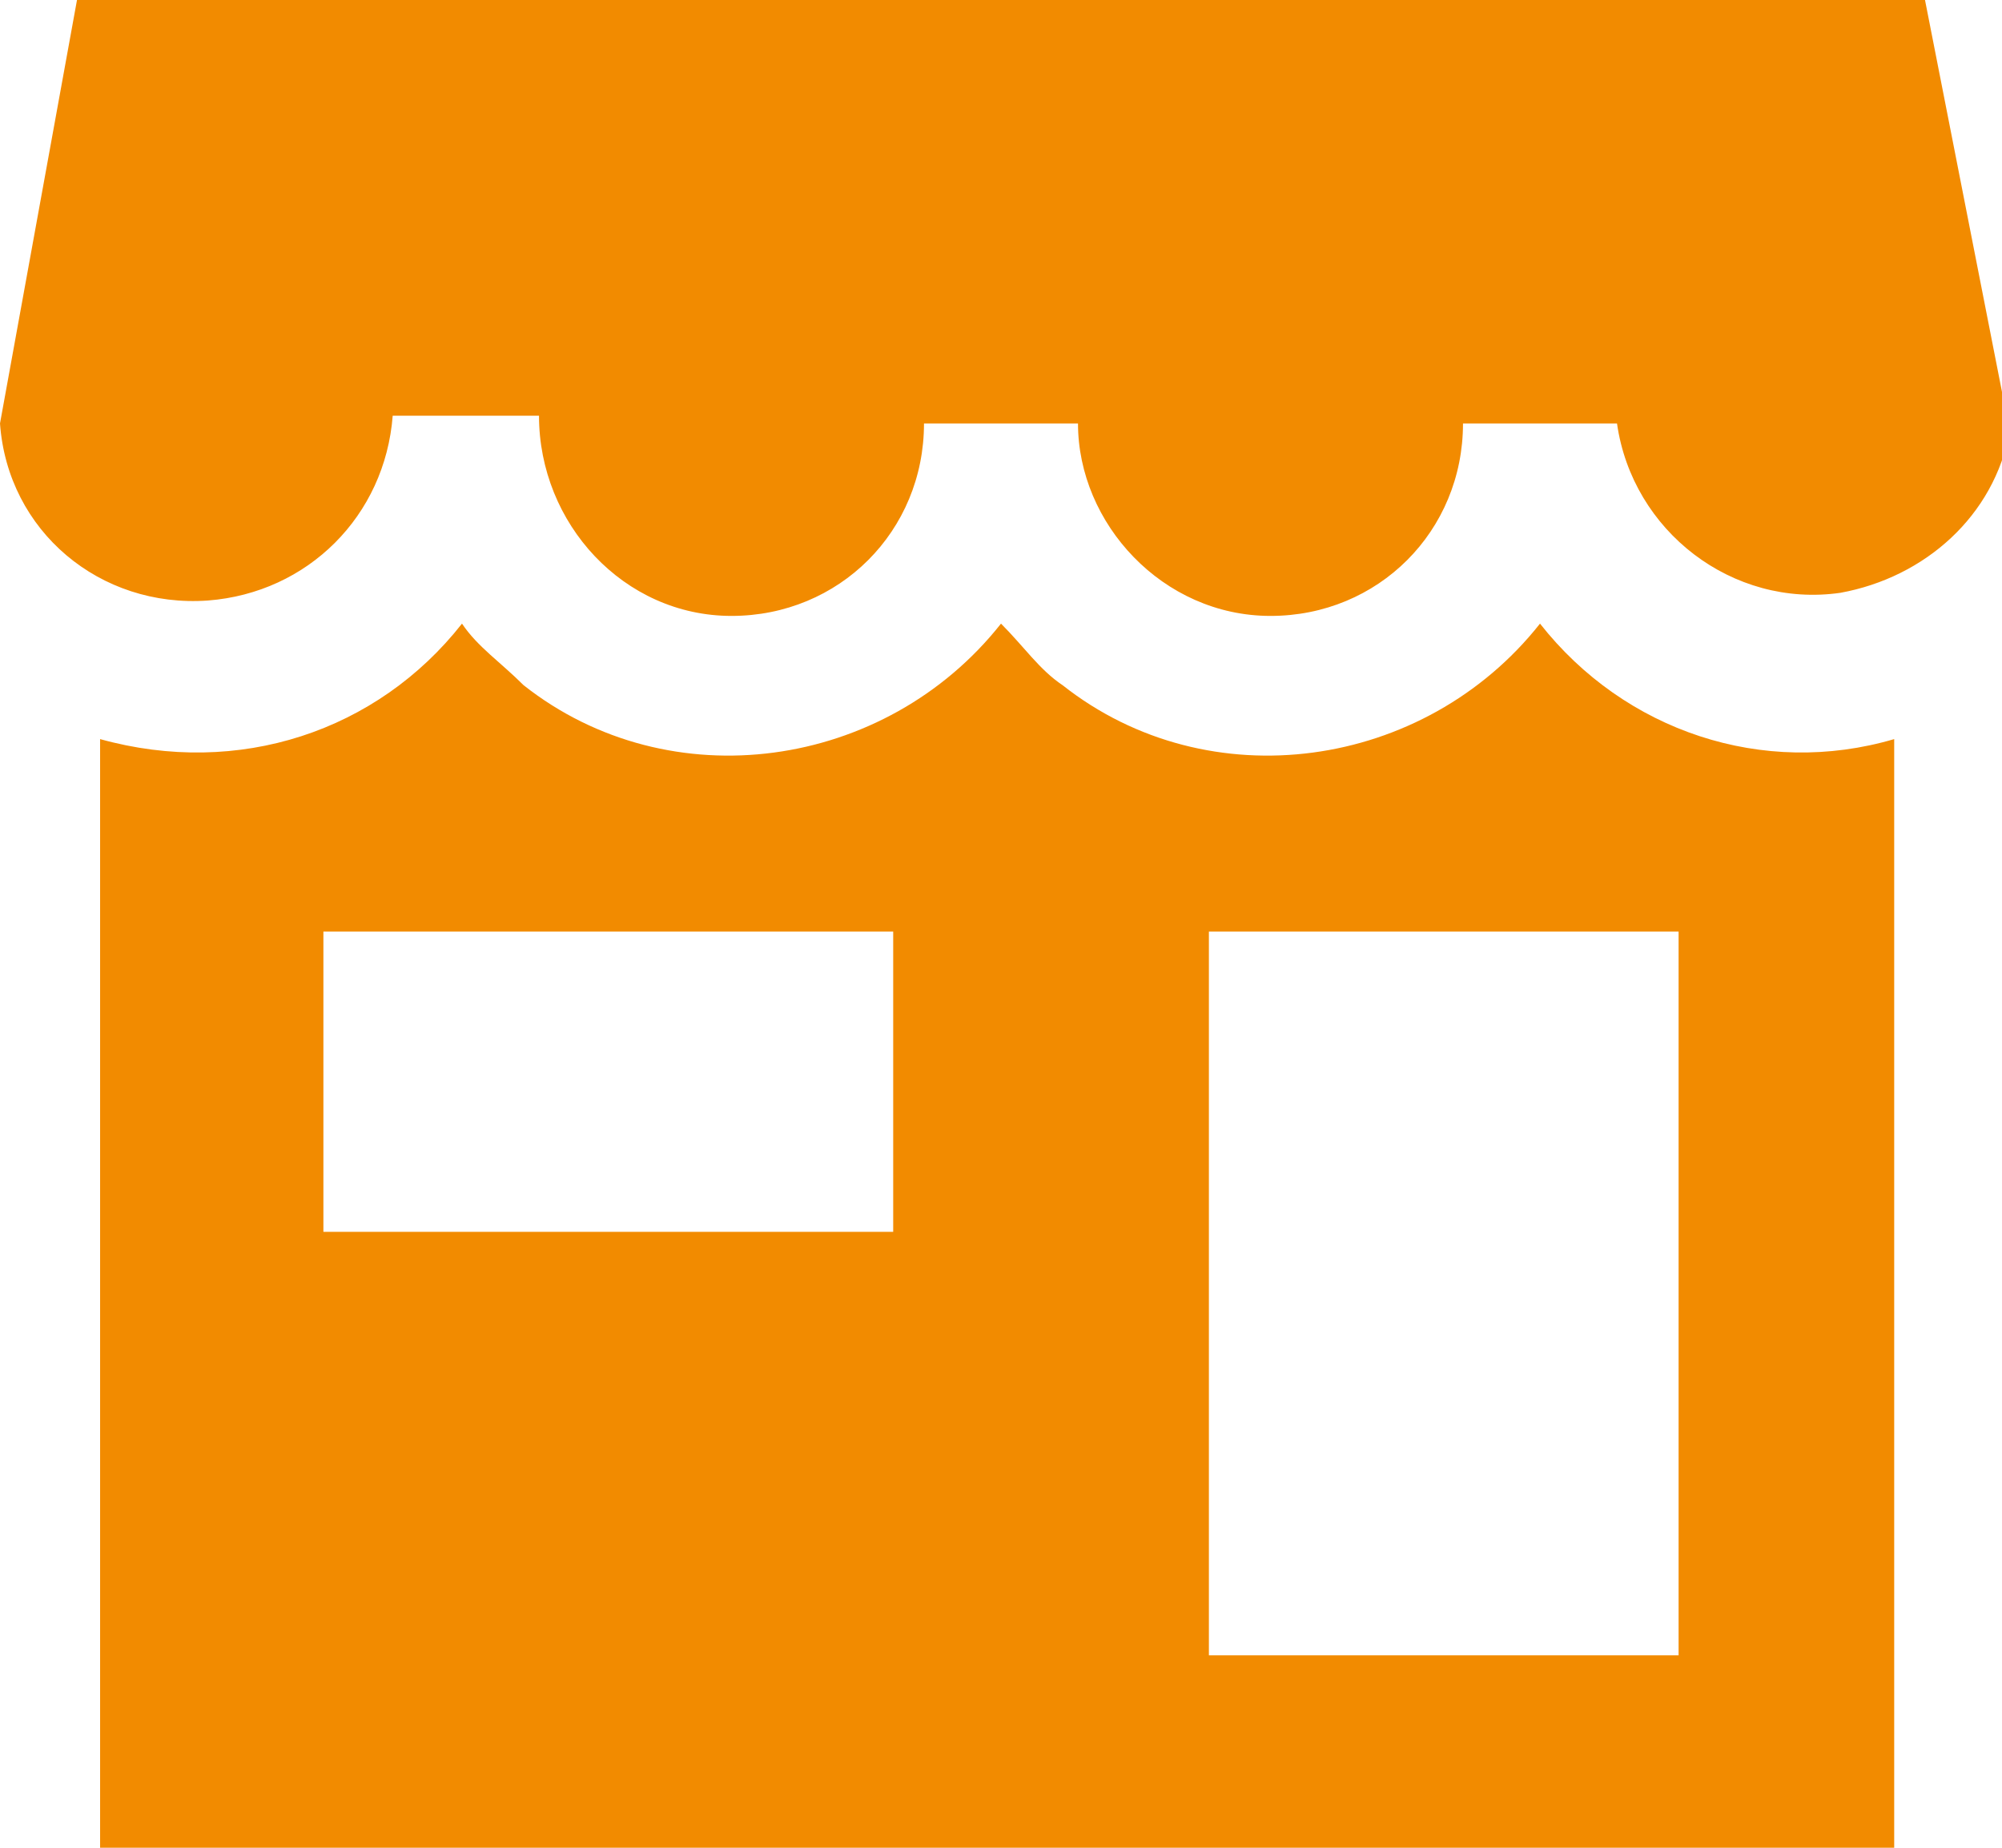
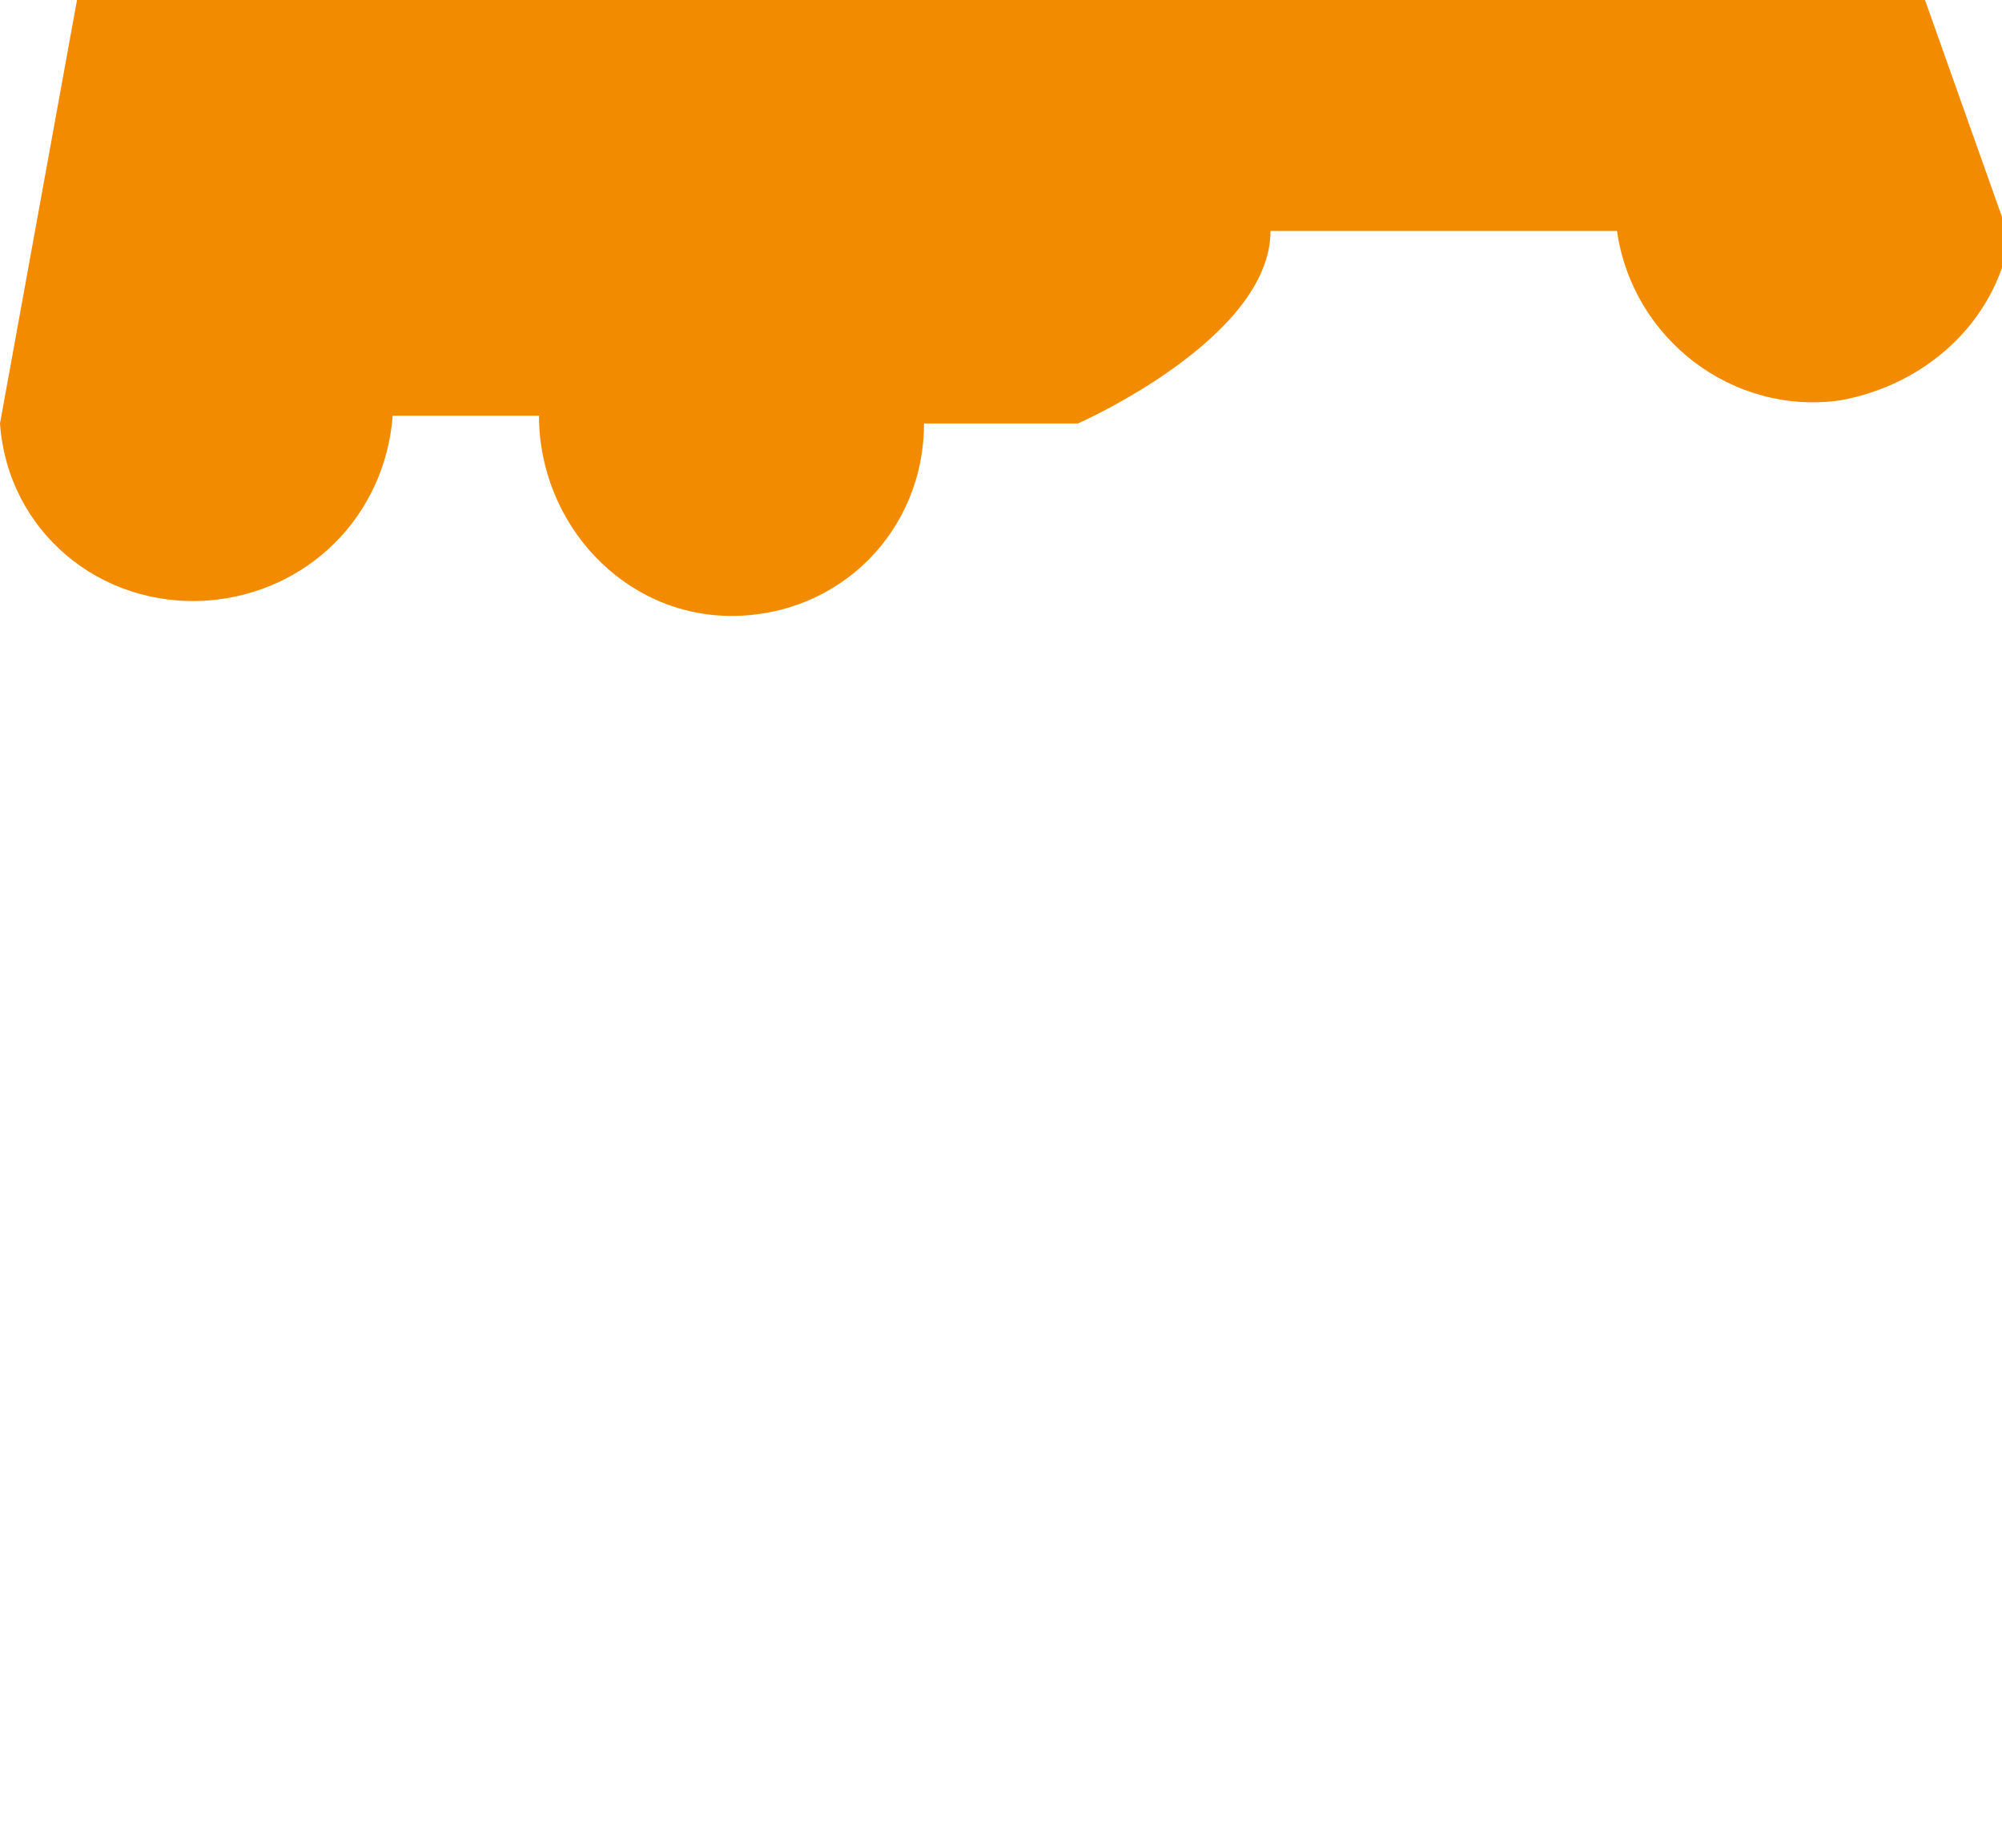
<svg xmlns="http://www.w3.org/2000/svg" version="1.1" id="レイヤー_1" x="0px" y="0px" viewBox="0 0 26 24" style="enable-background:new 0 0 26 24;" xml:space="preserve">
  <style type="text/css">
	.st0{fill:#F28B00;}
</style>
  <title>icon_shopinfo</title>
  <g id="レイヤー_2">
    <g id="レイヤー_1-2">
-       <path class="st0" d="M20,8.1c-1.5,1.9-4.3,2.3-6.2,0.8c-0.3-0.2-0.5-0.5-0.8-0.8c-1.5,1.9-4.3,2.3-6.2,0.8C6.5,8.6,6.2,8.4,6,8.1    c-1.1,1.4-2.9,2-4.7,1.5V24h23.3V9.6C22.9,10.1,21.1,9.5,20,8.1z M11.6,16H4.2v-3.9h7.4V16z M21.8,21.5h-6.1v-9.4h6.1L21.8,21.5z" />
-       <path class="st0" d="M25,0H1L0,5.5c0.1,1.4,1.3,2.4,2.7,2.3C4,7.7,5,6.7,5.1,5.4H7C7,6.8,8.1,8,9.5,8s2.5-1.1,2.5-2.5H14    C14,6.8,15.1,8,16.5,8s2.5-1.1,2.5-2.5H21c0.2,1.4,1.5,2.4,2.9,2.2c1.1-0.2,2-1,2.2-2.1L25,0z" />
+       <path class="st0" d="M25,0H1L0,5.5c0.1,1.4,1.3,2.4,2.7,2.3C4,7.7,5,6.7,5.1,5.4H7C7,6.8,8.1,8,9.5,8s2.5-1.1,2.5-2.5H14    s2.5-1.1,2.5-2.5H21c0.2,1.4,1.5,2.4,2.9,2.2c1.1-0.2,2-1,2.2-2.1L25,0z" />
    </g>
  </g>
</svg>